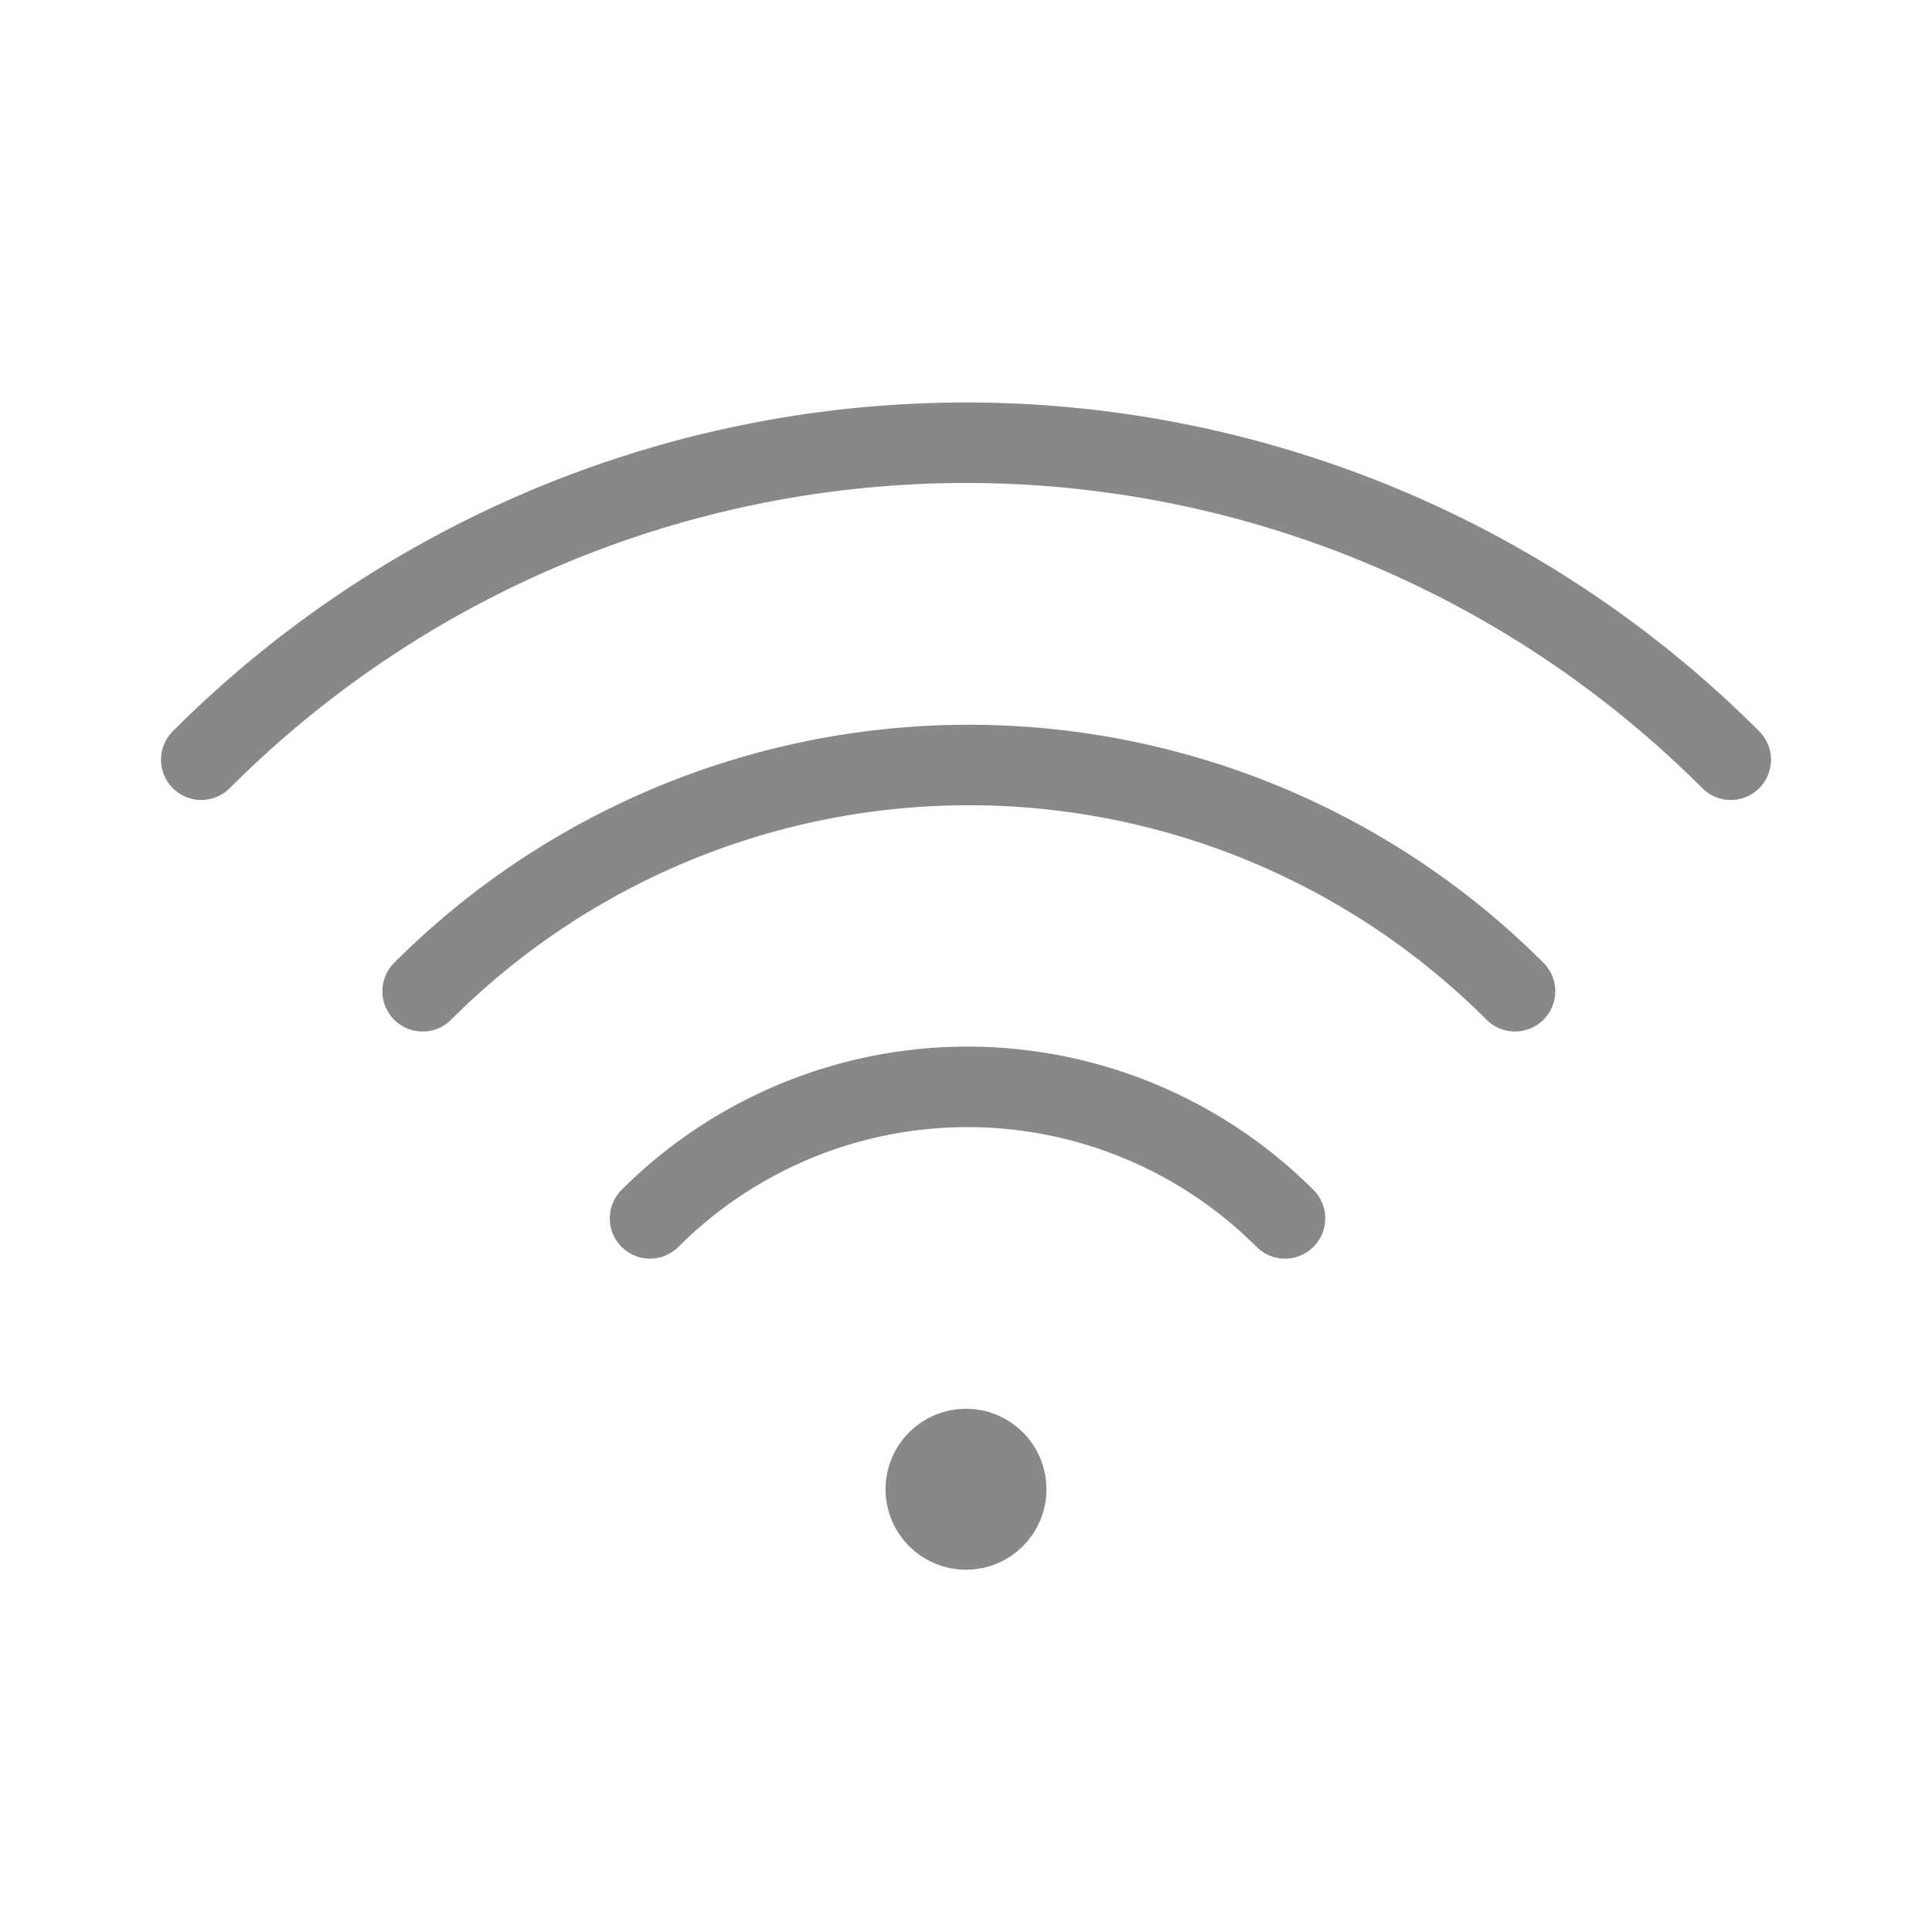
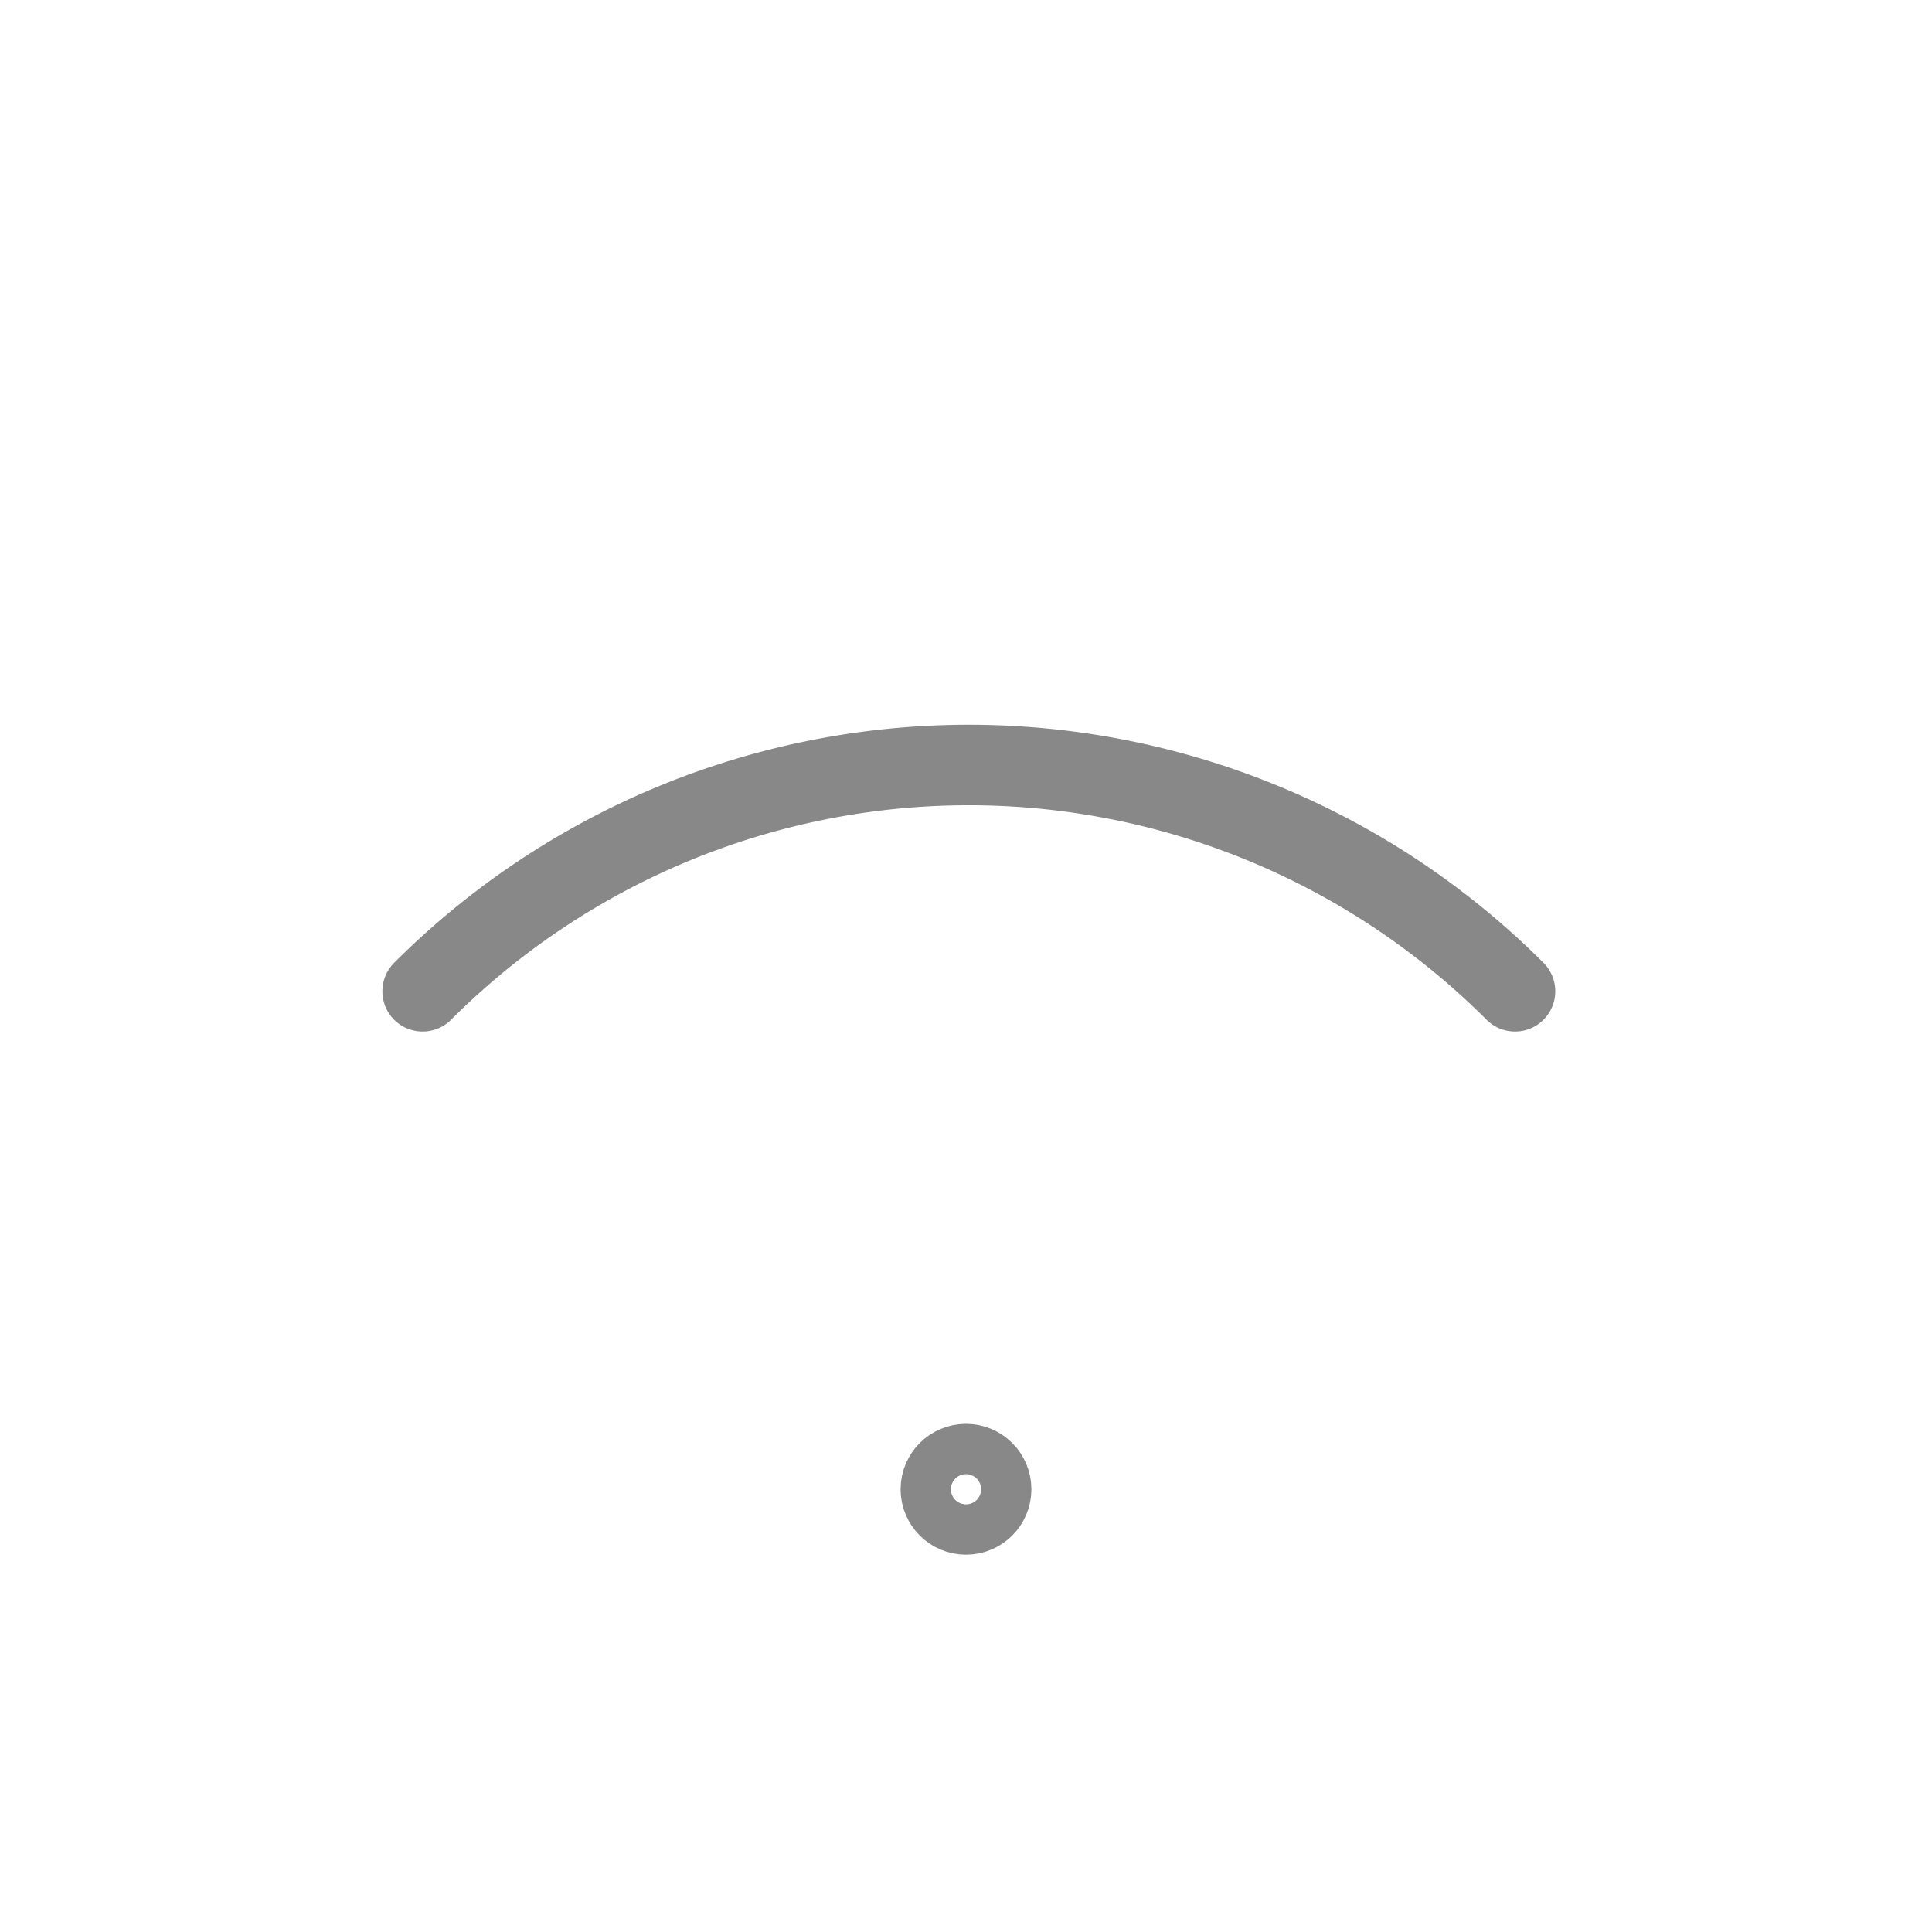
<svg xmlns="http://www.w3.org/2000/svg" id="Layer_1" data-name="Layer 1" viewBox="0 0 192 192">
  <defs>
    <style>.cls-1{fill:none;stroke:#888;stroke-linecap:round;stroke-linejoin:round;stroke-width:8px}</style>
  </defs>
  <title>broadband</title>
-   <path d="M20 75.5a107.43 107.43 0 0 1 151.93-.07l.07.07" class="cls-1" />
  <path id="d900ded6-3fbc-45a9-82ed-ee1d0999618a" d="M42 98.51a76.76 76.76 0 0 1 108.56 0" class="cls-1" />
-   <path id="ec863f86-9ea7-47b5-8572-666552140ca5" d="M64.6 121.08a44.62 44.62 0 0 1 63.1 0" class="cls-1" />
-   <circle cx="96" cy="148" r="4" class="cls-1" />
  <circle cx="96" cy="148" r="2.5" class="cls-1" />
-   <circle cx="96" cy="148" r="1" class="cls-1" />
</svg>